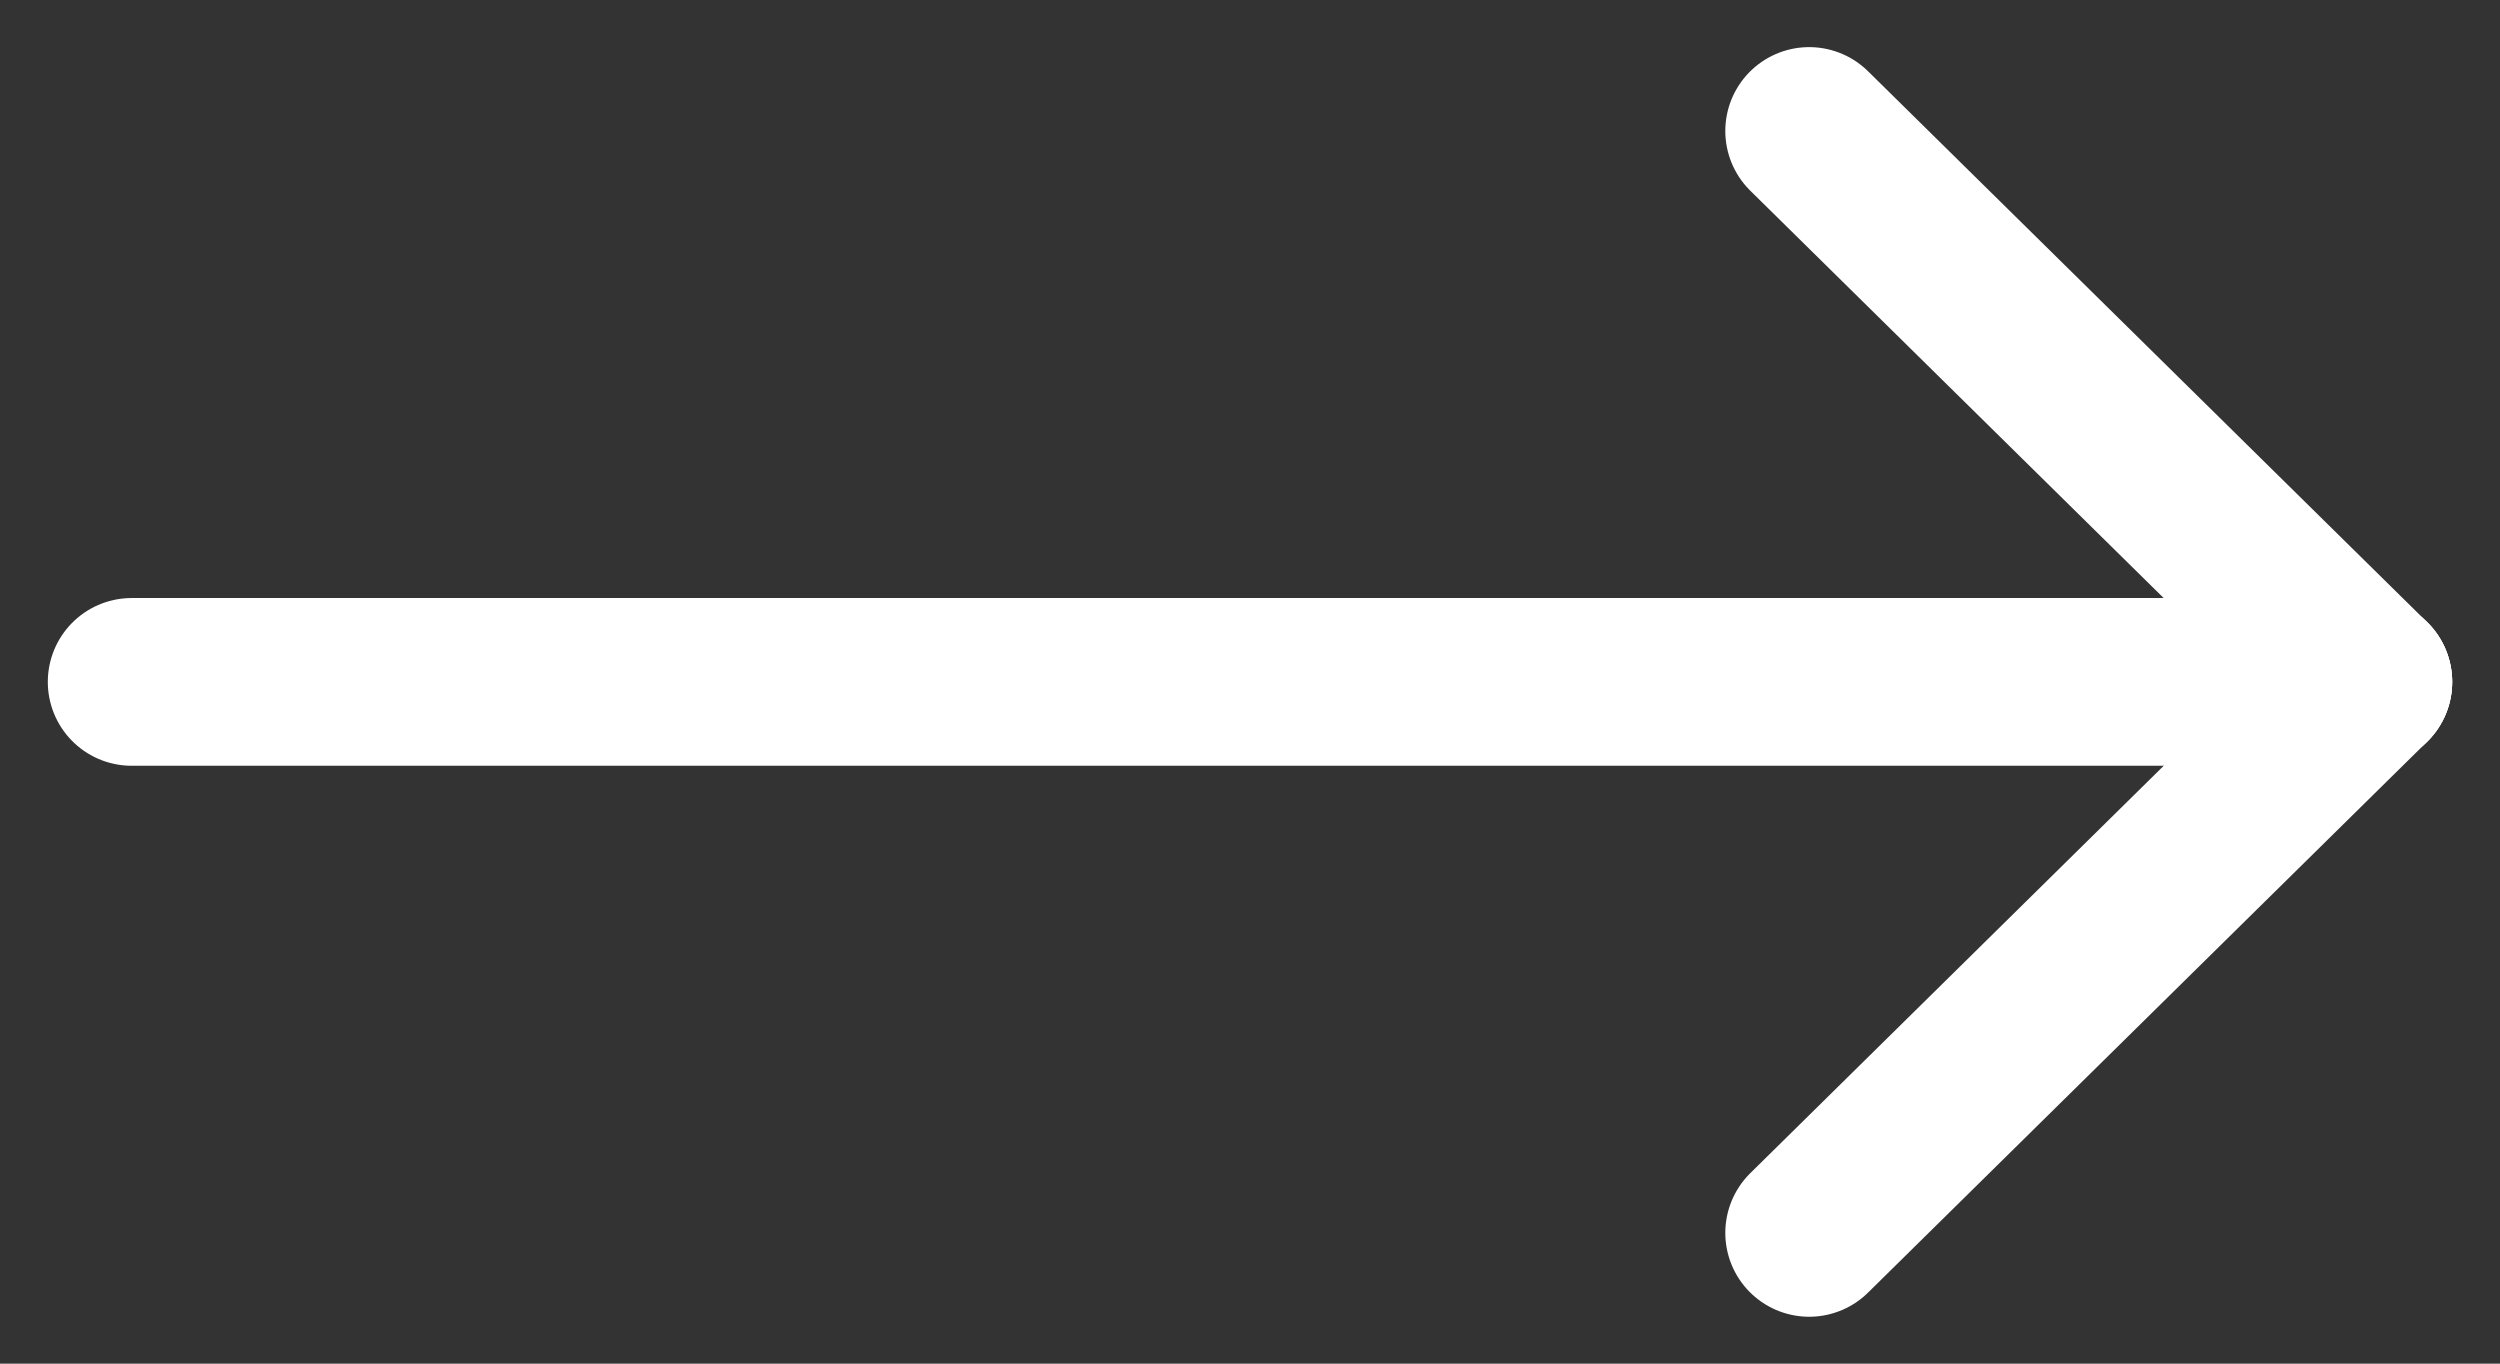
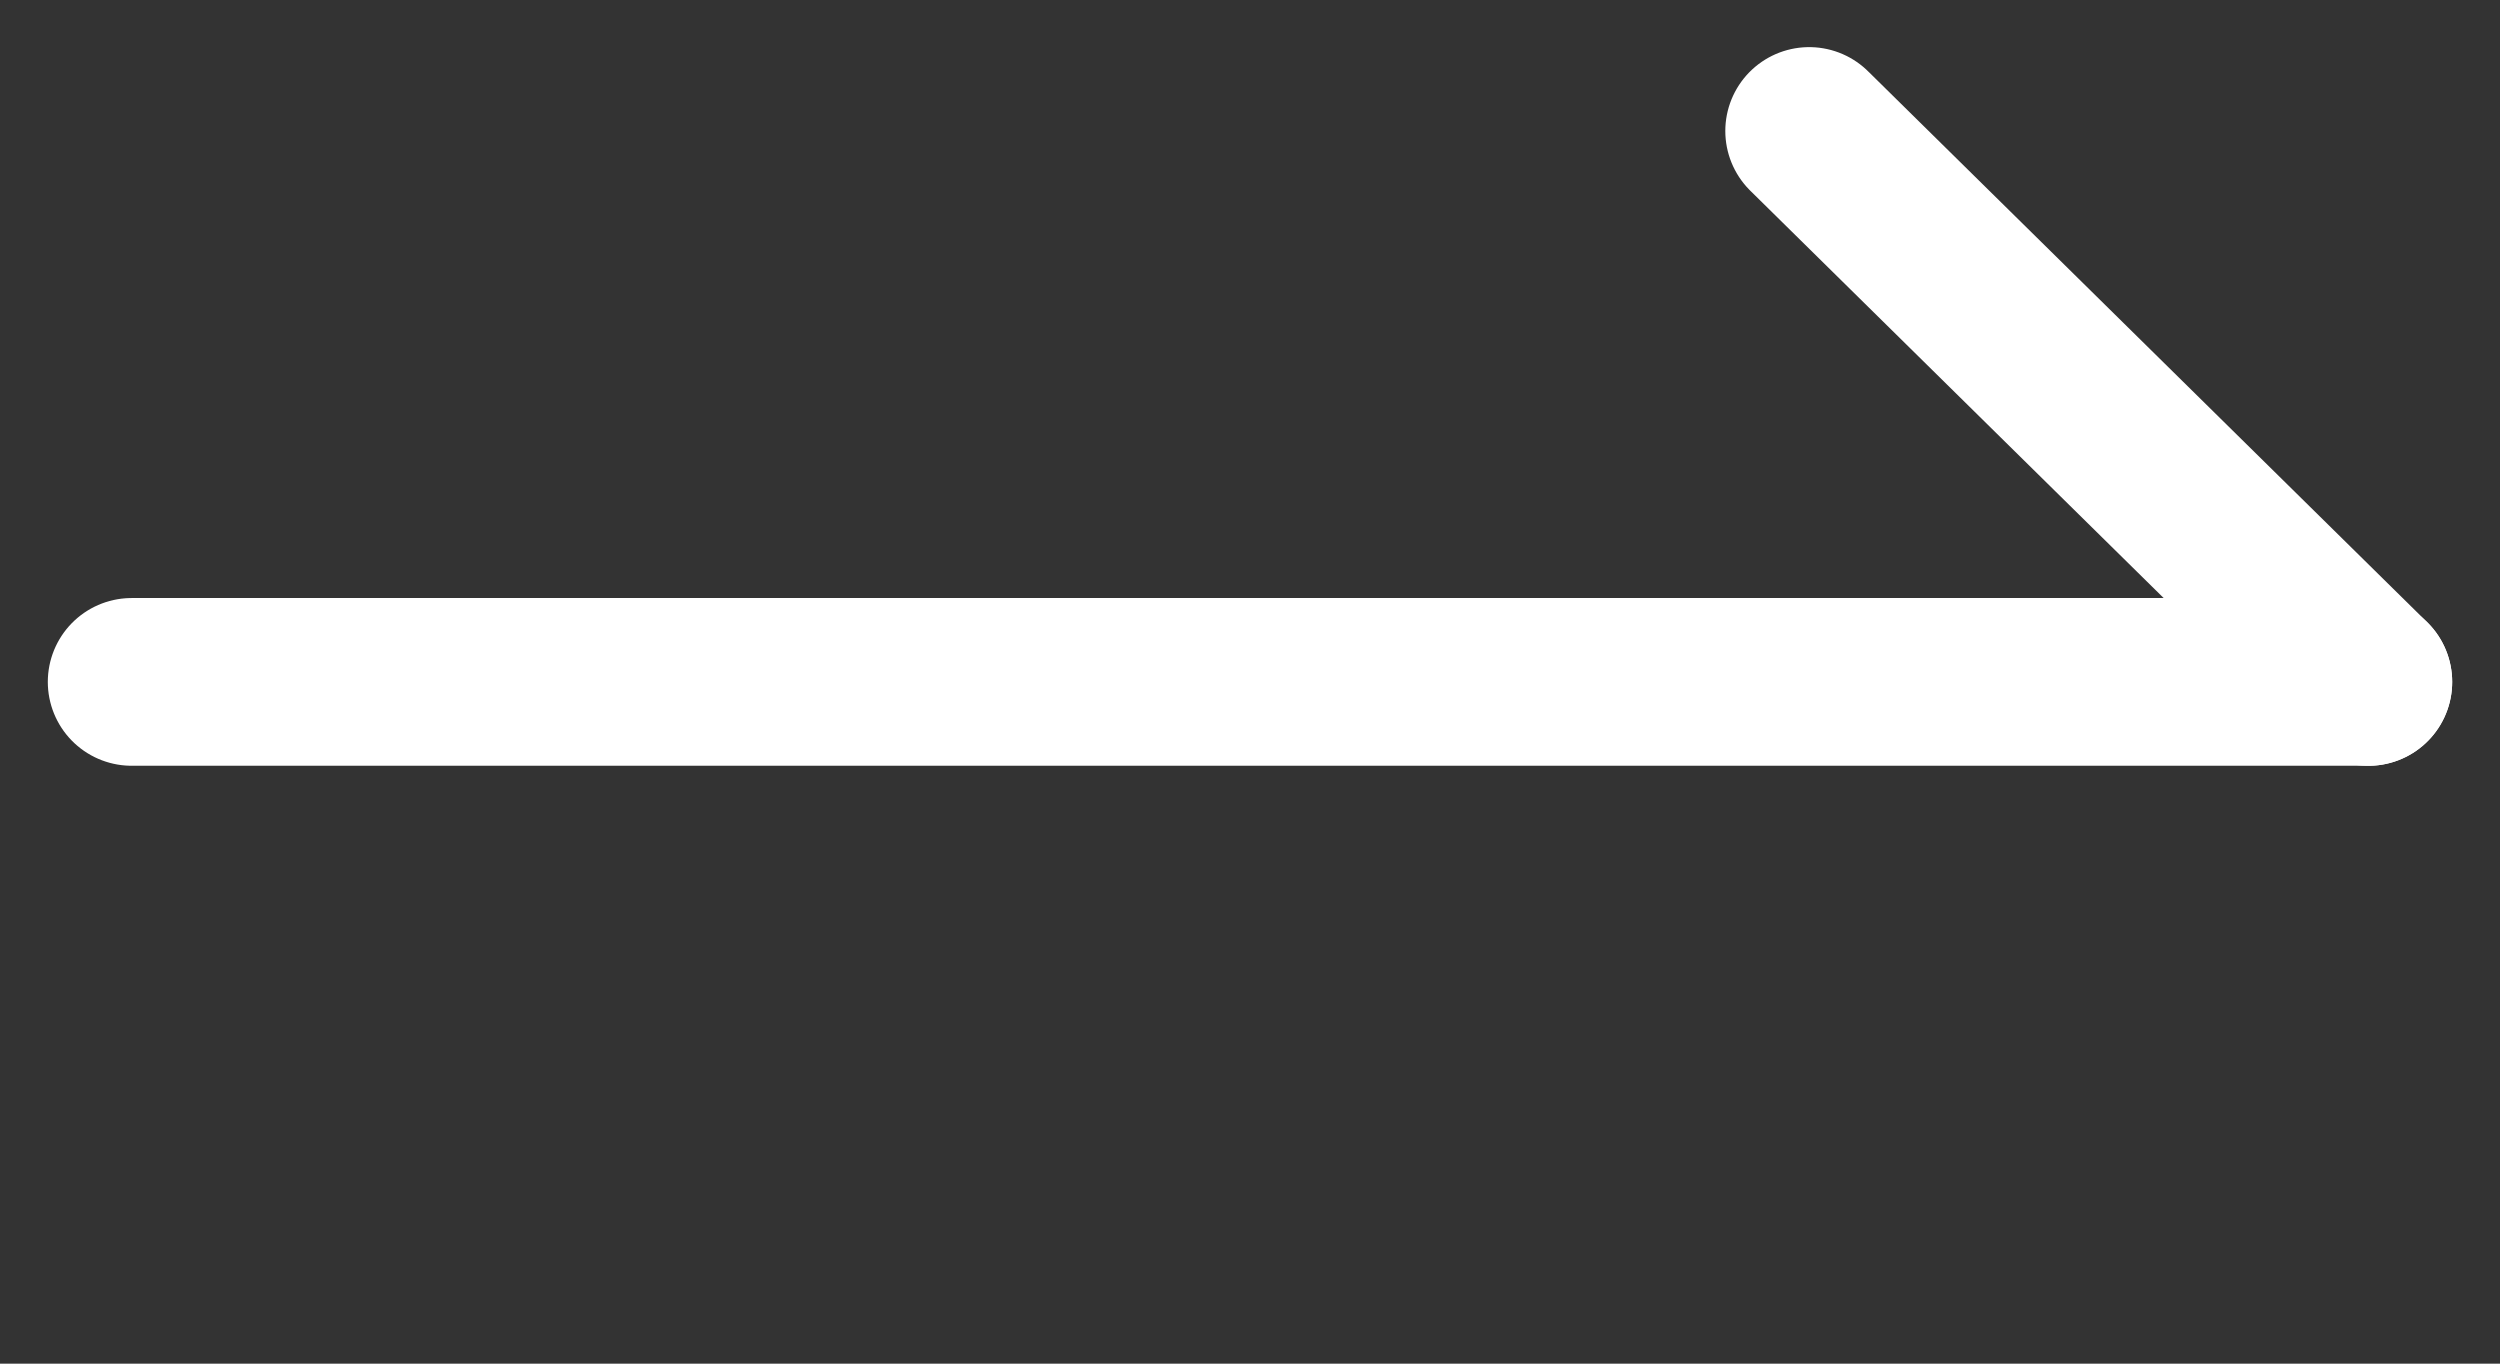
<svg xmlns="http://www.w3.org/2000/svg" width="33px" height="18px" viewBox="0 0 33 18" version="1.1">
  <rect x="0" y="0" width="33" height="18" fill="#333333" stroke="none" />
  <title>895A3E3A-33C2-4652-8399-FE8ECCC3E0DD</title>
  <g id="Page-1" stroke="none" stroke-width="1" fill="none" fill-rule="evenodd" stroke-linecap="round" stroke-linejoin="round">
    <g id="Yor-Stronger-Tomorrow-Start-Today" transform="translate(-1026, -1769)" stroke="#FFFFFF" stroke-width="2.214">
      <g id="Stronger-Start-Session-Try-out-personalised-approach-to" transform="translate(243, 726)">
        <g id="Get-your-personlised-Goal-plan" transform="translate(262, 1001)">
          <g id="stico-arrow-white" transform="translate(522, 42)">
            <g id="bd-arrow-r1" transform="translate(15.5, 8.625) rotate(-180) translate(-15.5, -8.625) translate(0, 0.249)">
              <line x1="0.738" y1="8" x2="30.262" y2="8" id="Line-4" />
-               <line x1="0.738" y1="8" x2="8.119" y2="0.727" id="Line-4" />
              <line x1="0.738" y1="15.273" x2="8.119" y2="8" id="Line-4" transform="translate(4.429, 11.636) scale(1, -1) translate(-4.429, -11.636) " />
            </g>
          </g>
        </g>
      </g>
    </g>
  </g>
</svg>